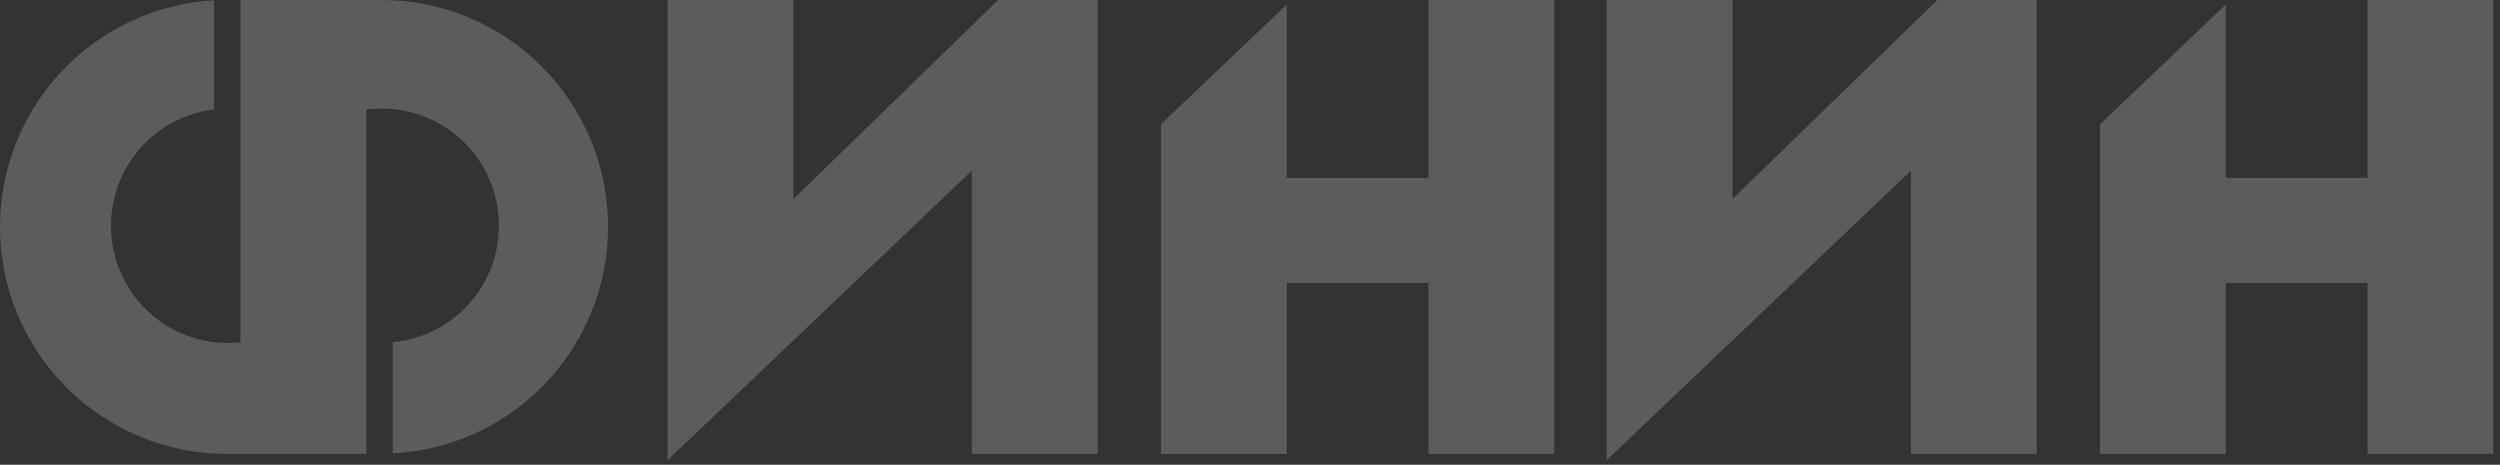
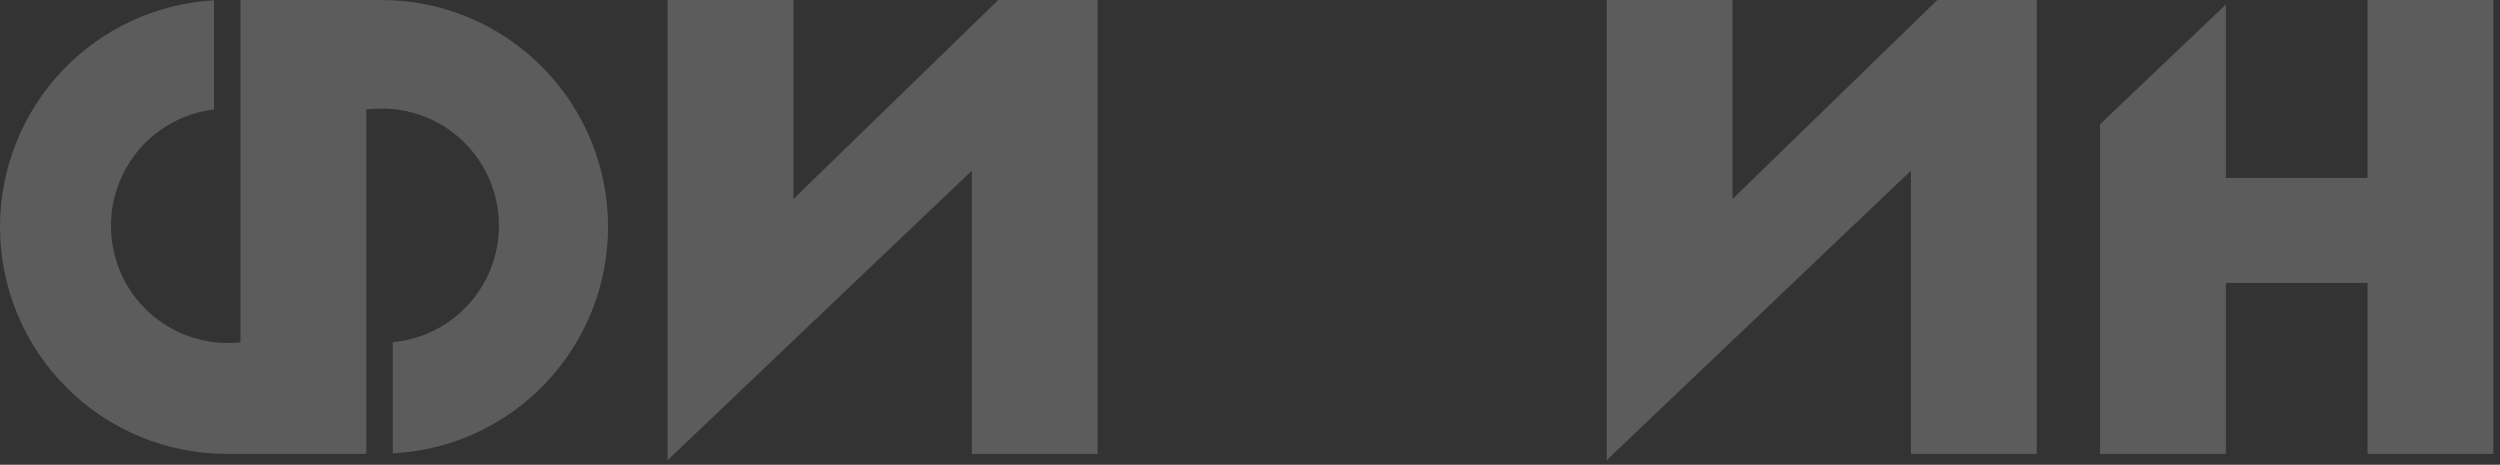
<svg xmlns="http://www.w3.org/2000/svg" width="312" height="58" viewBox="0 0 312 58" fill="none">
  <rect x="0" y="0" width="312" height="58" fill="#333333" stroke="none" />
  <g opacity="0.2">
    <path d="M47.609 0H30.009V42.718C27.972 42.94 25.911 42.729 23.961 42.099C22.011 41.47 20.216 40.436 18.691 39.065C17.167 37.694 15.948 36.017 15.114 34.142C14.281 32.268 13.851 30.239 13.852 28.187C13.847 24.609 15.153 21.154 17.522 18.477C19.891 15.8 23.159 14.086 26.706 13.662V0.044C19.491 0.447 12.703 3.601 7.736 8.859C2.77 14.117 0.002 21.08 0 28.318C-2.49201e-07 35.829 2.979 43.033 8.281 48.344C13.583 53.656 20.774 56.641 28.273 56.643H45.713V13.648C46.238 13.597 46.77 13.56 47.31 13.56C51.093 13.462 54.766 14.842 57.553 17.407C60.339 19.971 62.021 23.521 62.242 27.305C62.464 31.089 61.208 34.811 58.74 37.684C56.271 40.558 52.785 42.358 49.016 42.703V56.578C56.263 56.216 63.095 53.078 68.097 47.812C73.099 42.547 75.889 35.557 75.889 28.289C75.88 20.783 72.896 13.588 67.593 8.283C62.291 2.979 55.103 -6.23562e-06 47.609 0Z" fill="white" />
    <path d="M124.542 0.037L99.025 24.828V0H83.32V57.447L83.597 57.154V57.162L121.283 21.301V56.651H136.987V0H124.557L124.542 0.037Z" fill="white" />
-     <path d="M178.271 22.206H160.591V0.562L144.887 15.503V56.651H160.591V35.306H178.271V56.651H193.968V0H178.271V22.206Z" fill="white" />
    <path d="M241.741 0.037L216.224 24.828V0H200.52V57.447L200.797 57.154V57.162L238.482 21.301V56.651H254.187V0H241.763L241.741 0.037Z" fill="white" />
    <path d="M295.467 0V22.206H277.787V0.562L262.09 15.503V56.651H277.787V35.306H295.467V56.651H311.164V0H295.467Z" fill="white" />
  </g>
</svg>